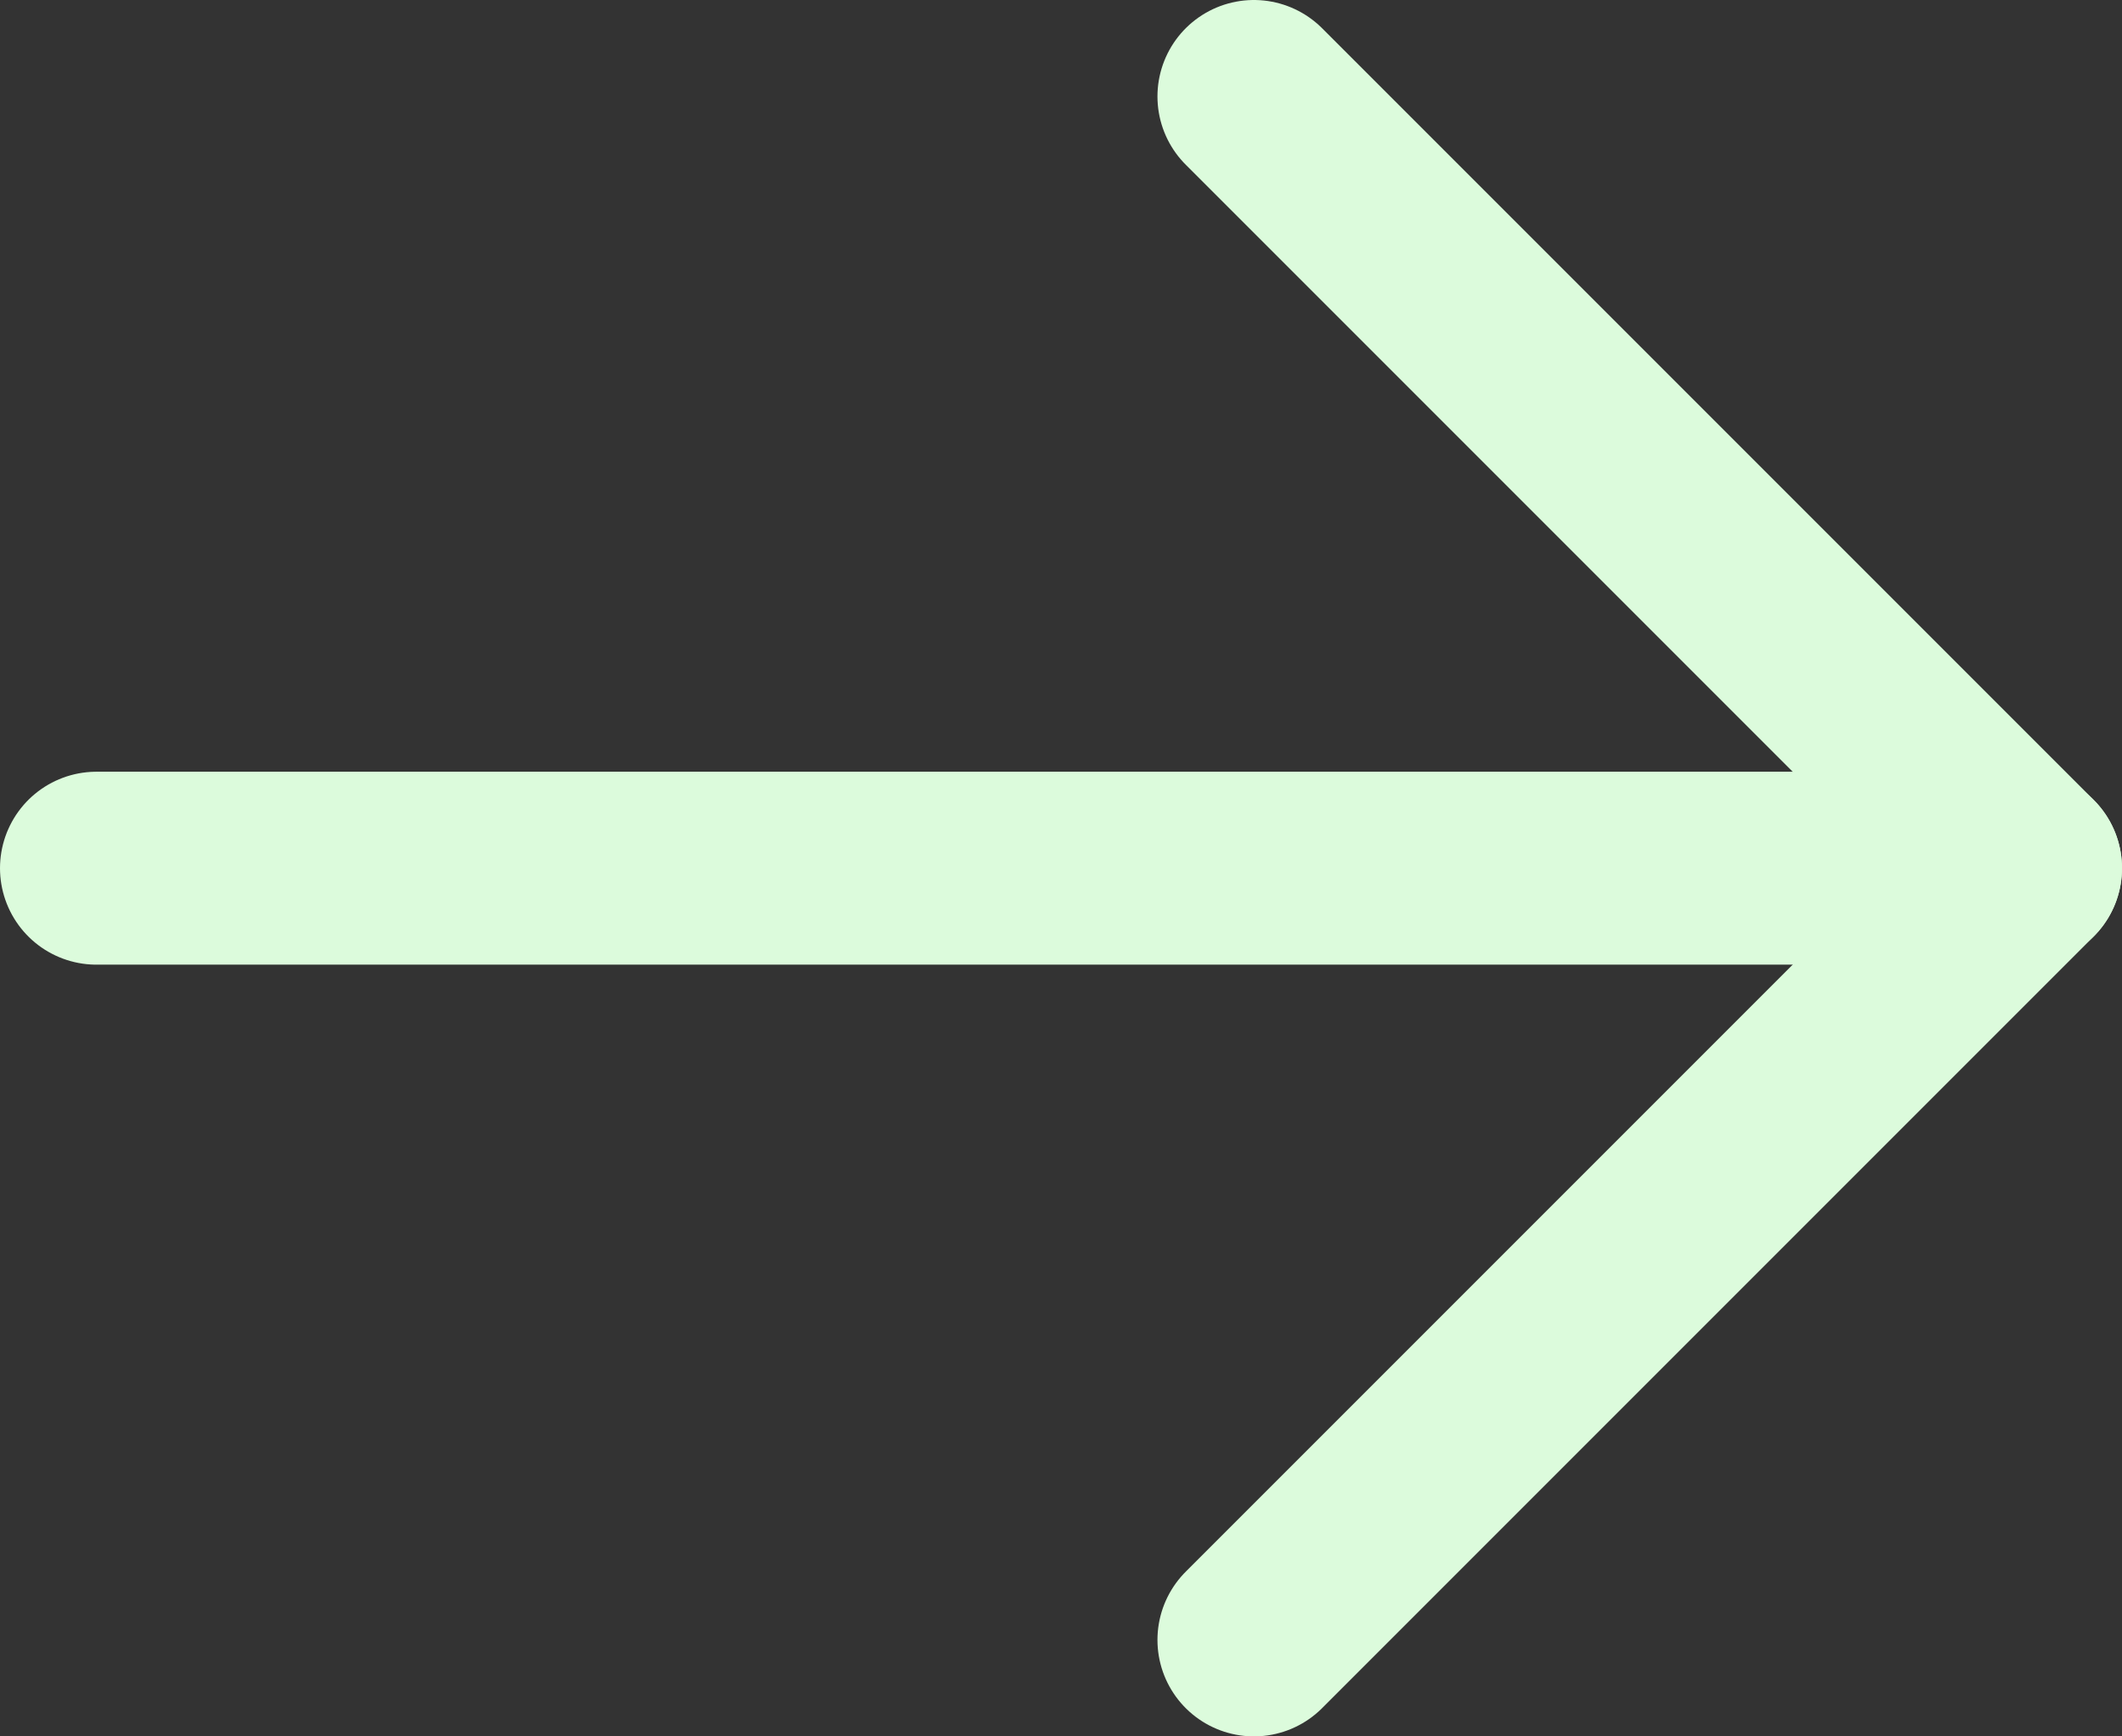
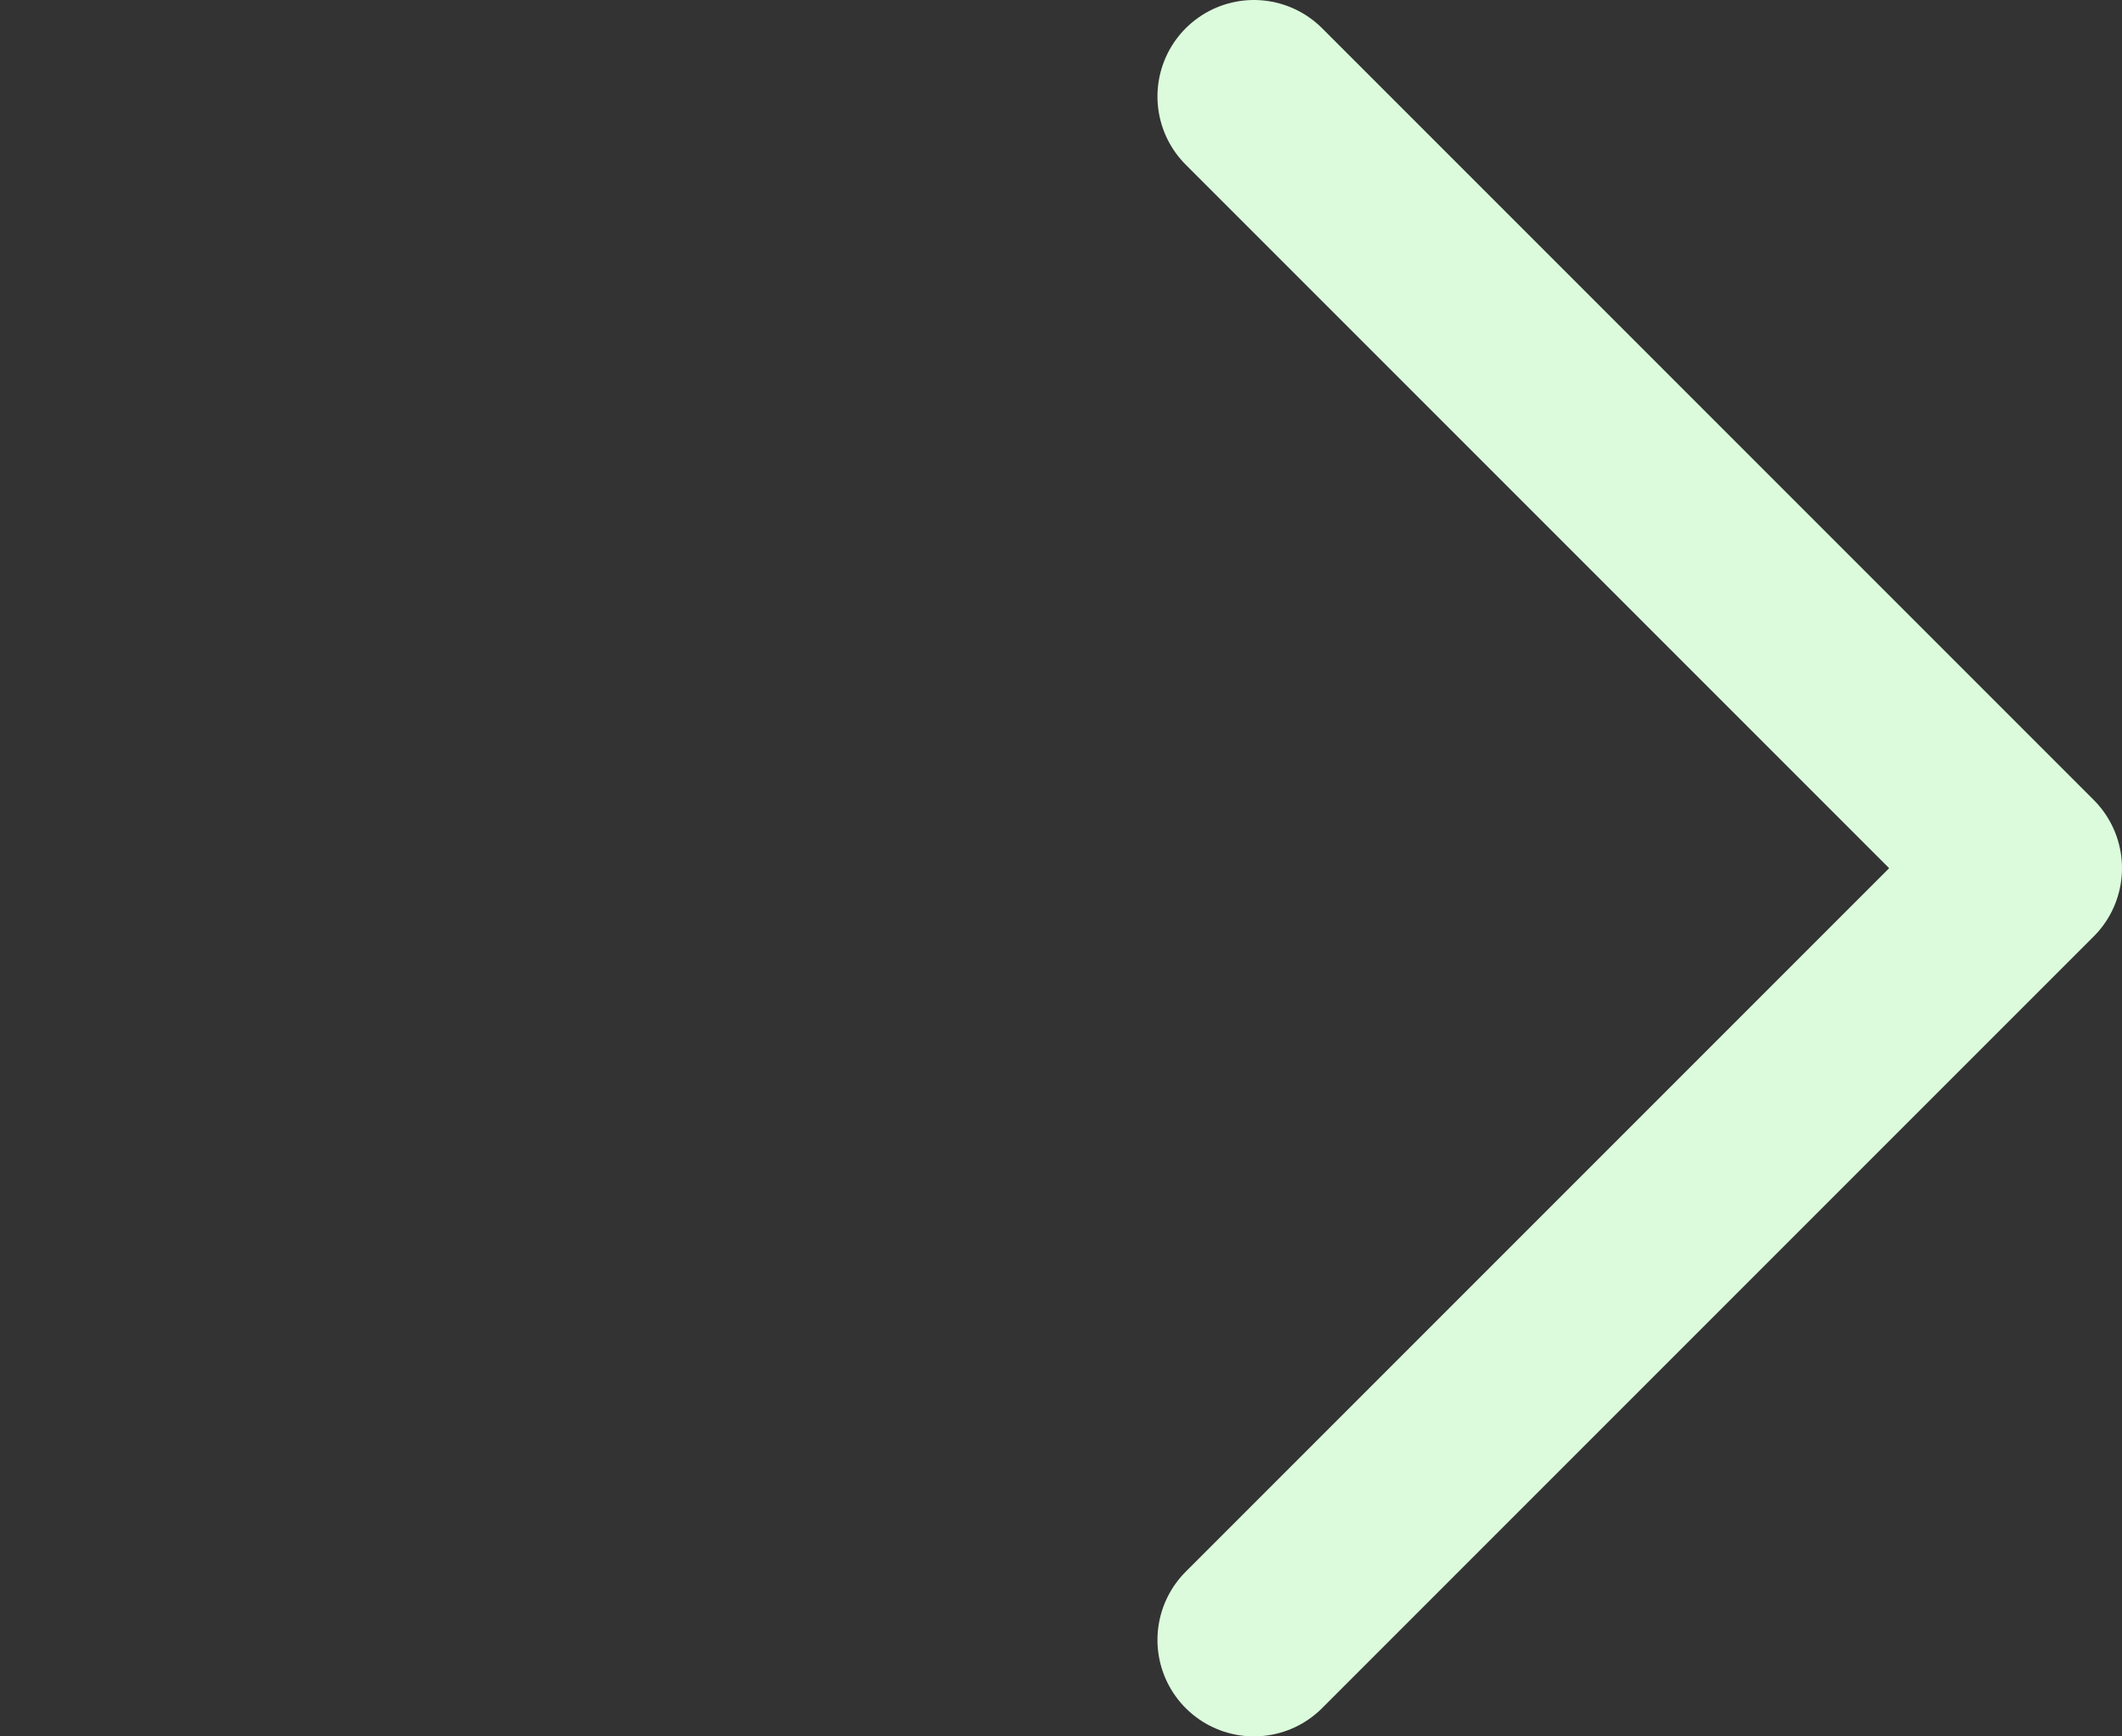
<svg xmlns="http://www.w3.org/2000/svg" width="44" height="36" fill="none">
  <rect width="100%" height="100%" fill="#333333" stroke="none" />
  <path stroke="#DCFBDC" stroke-linecap="round" stroke-linejoin="round" stroke-width="4" d="m26 2 16 16-16 16" />
-   <path stroke="#DCFBDC" stroke-linecap="round" stroke-width="4" d="M2 18h40" />
</svg>